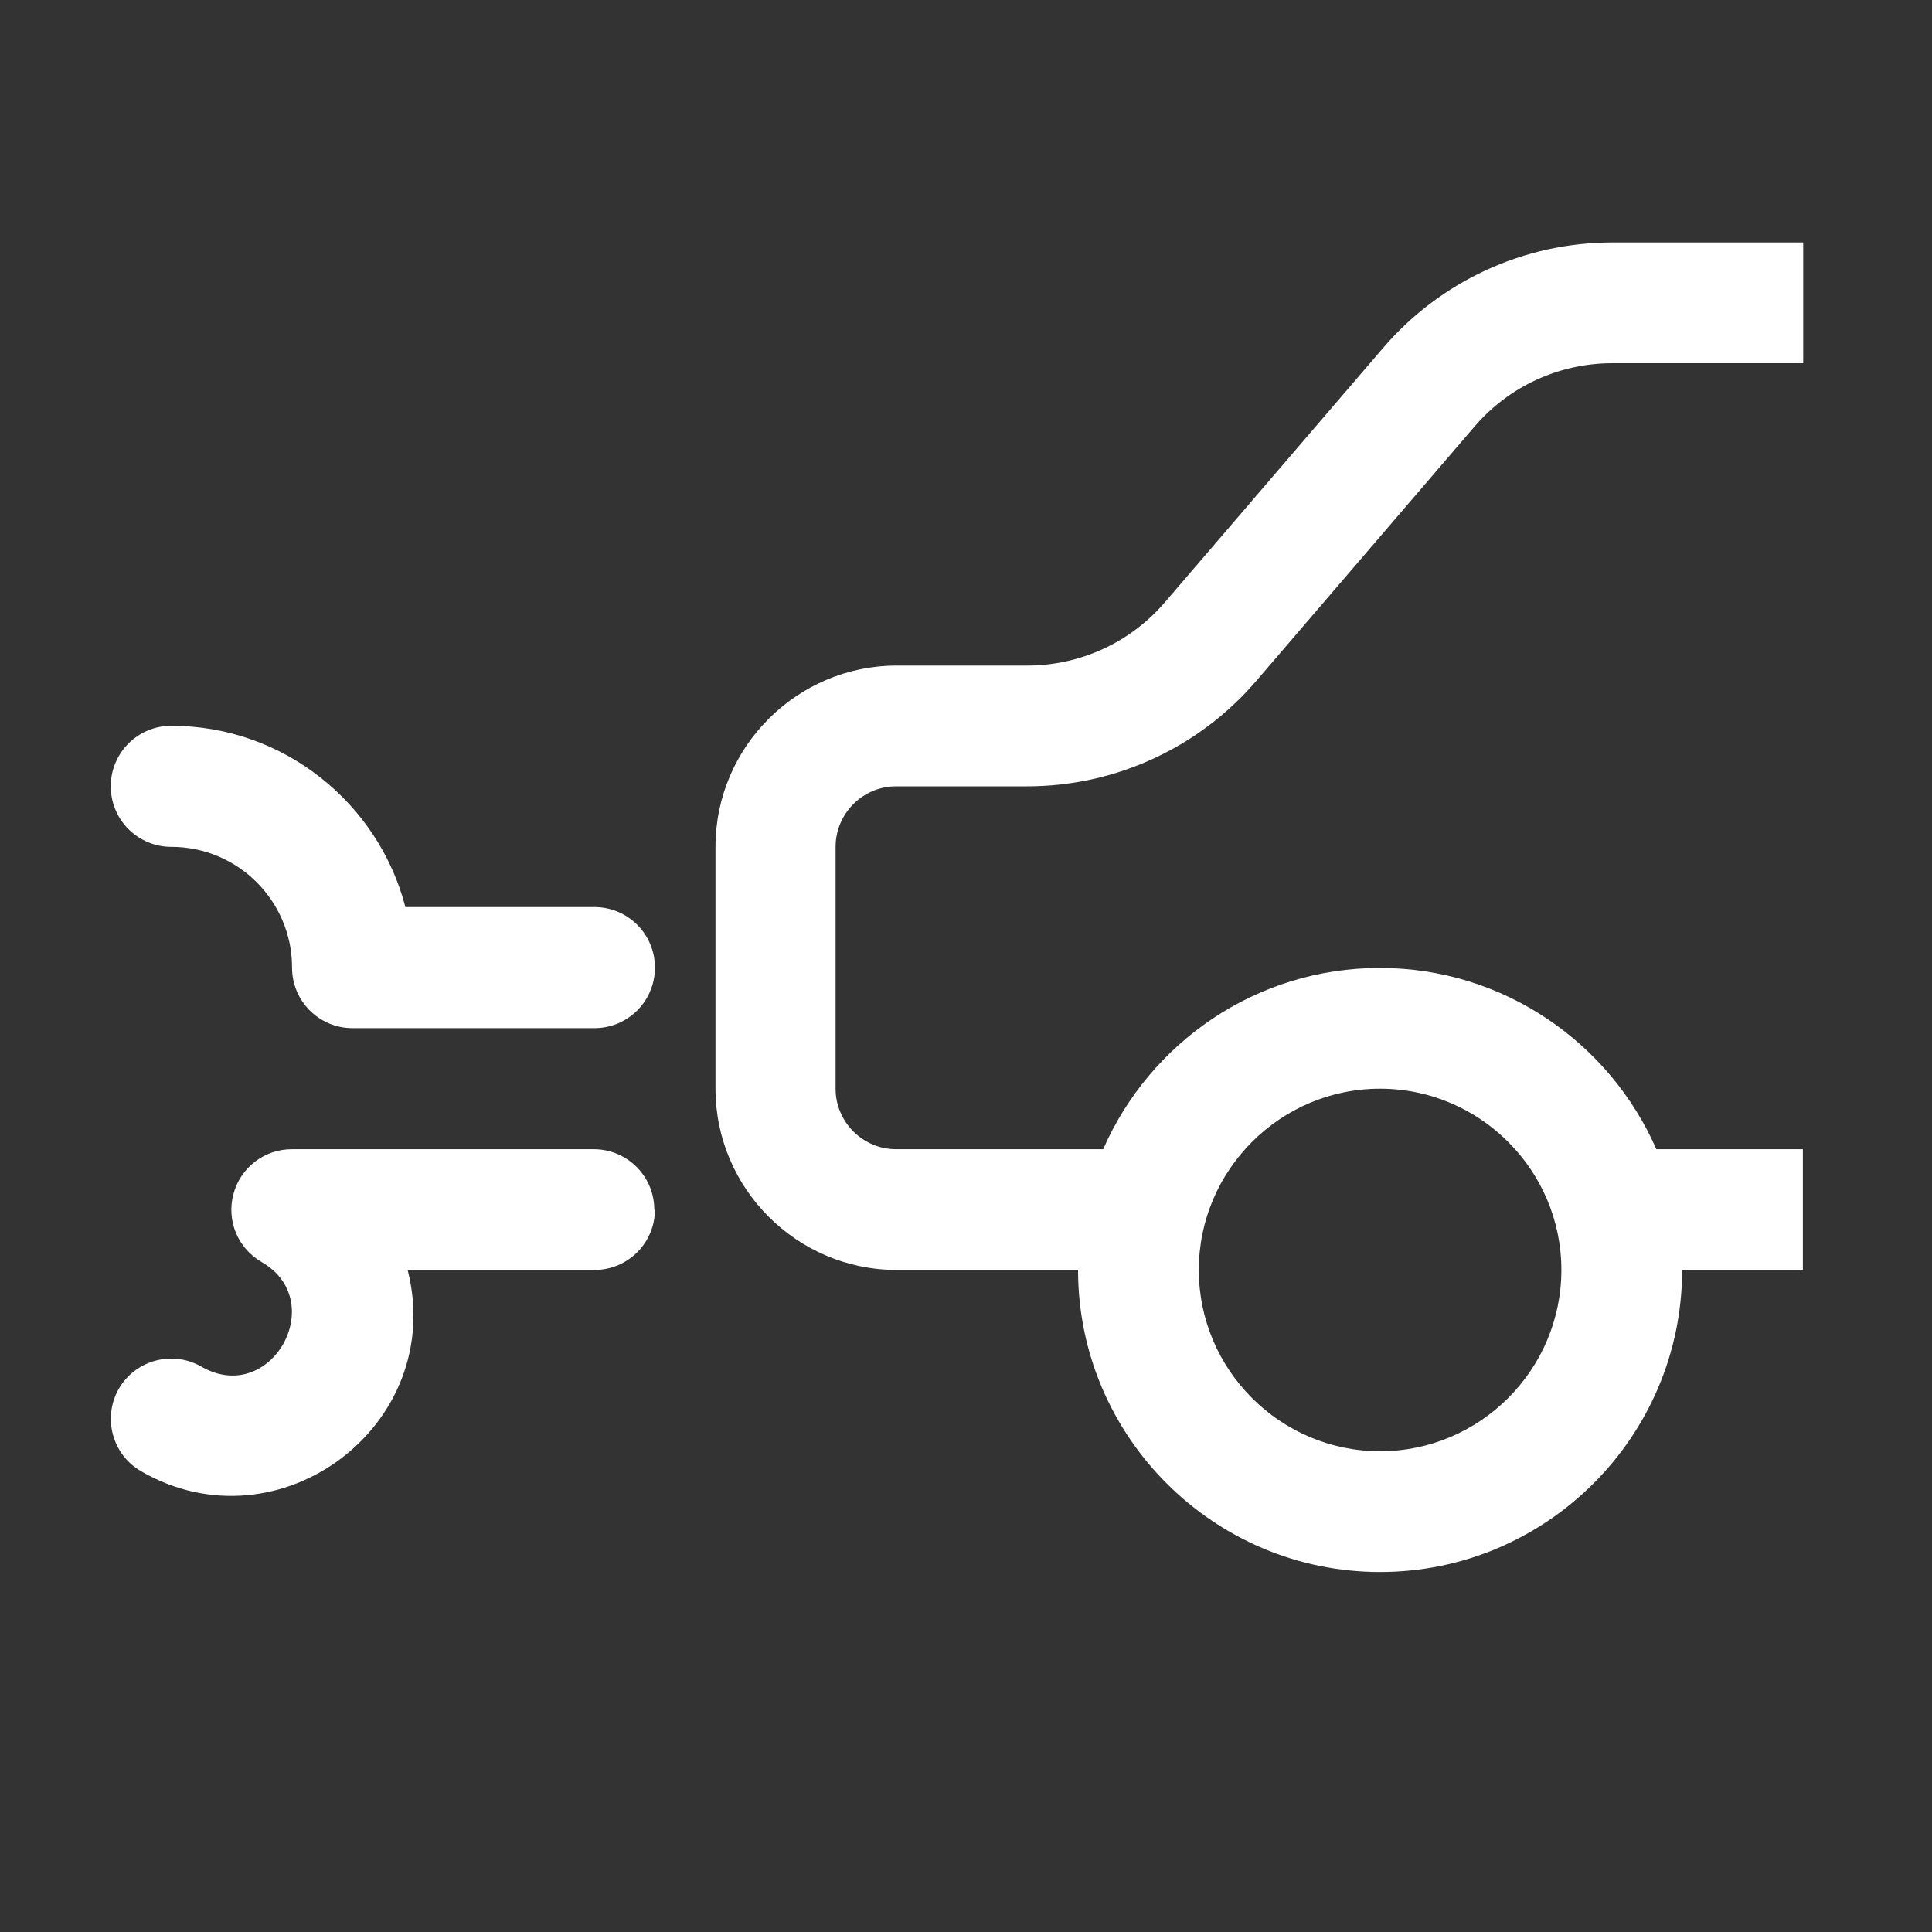
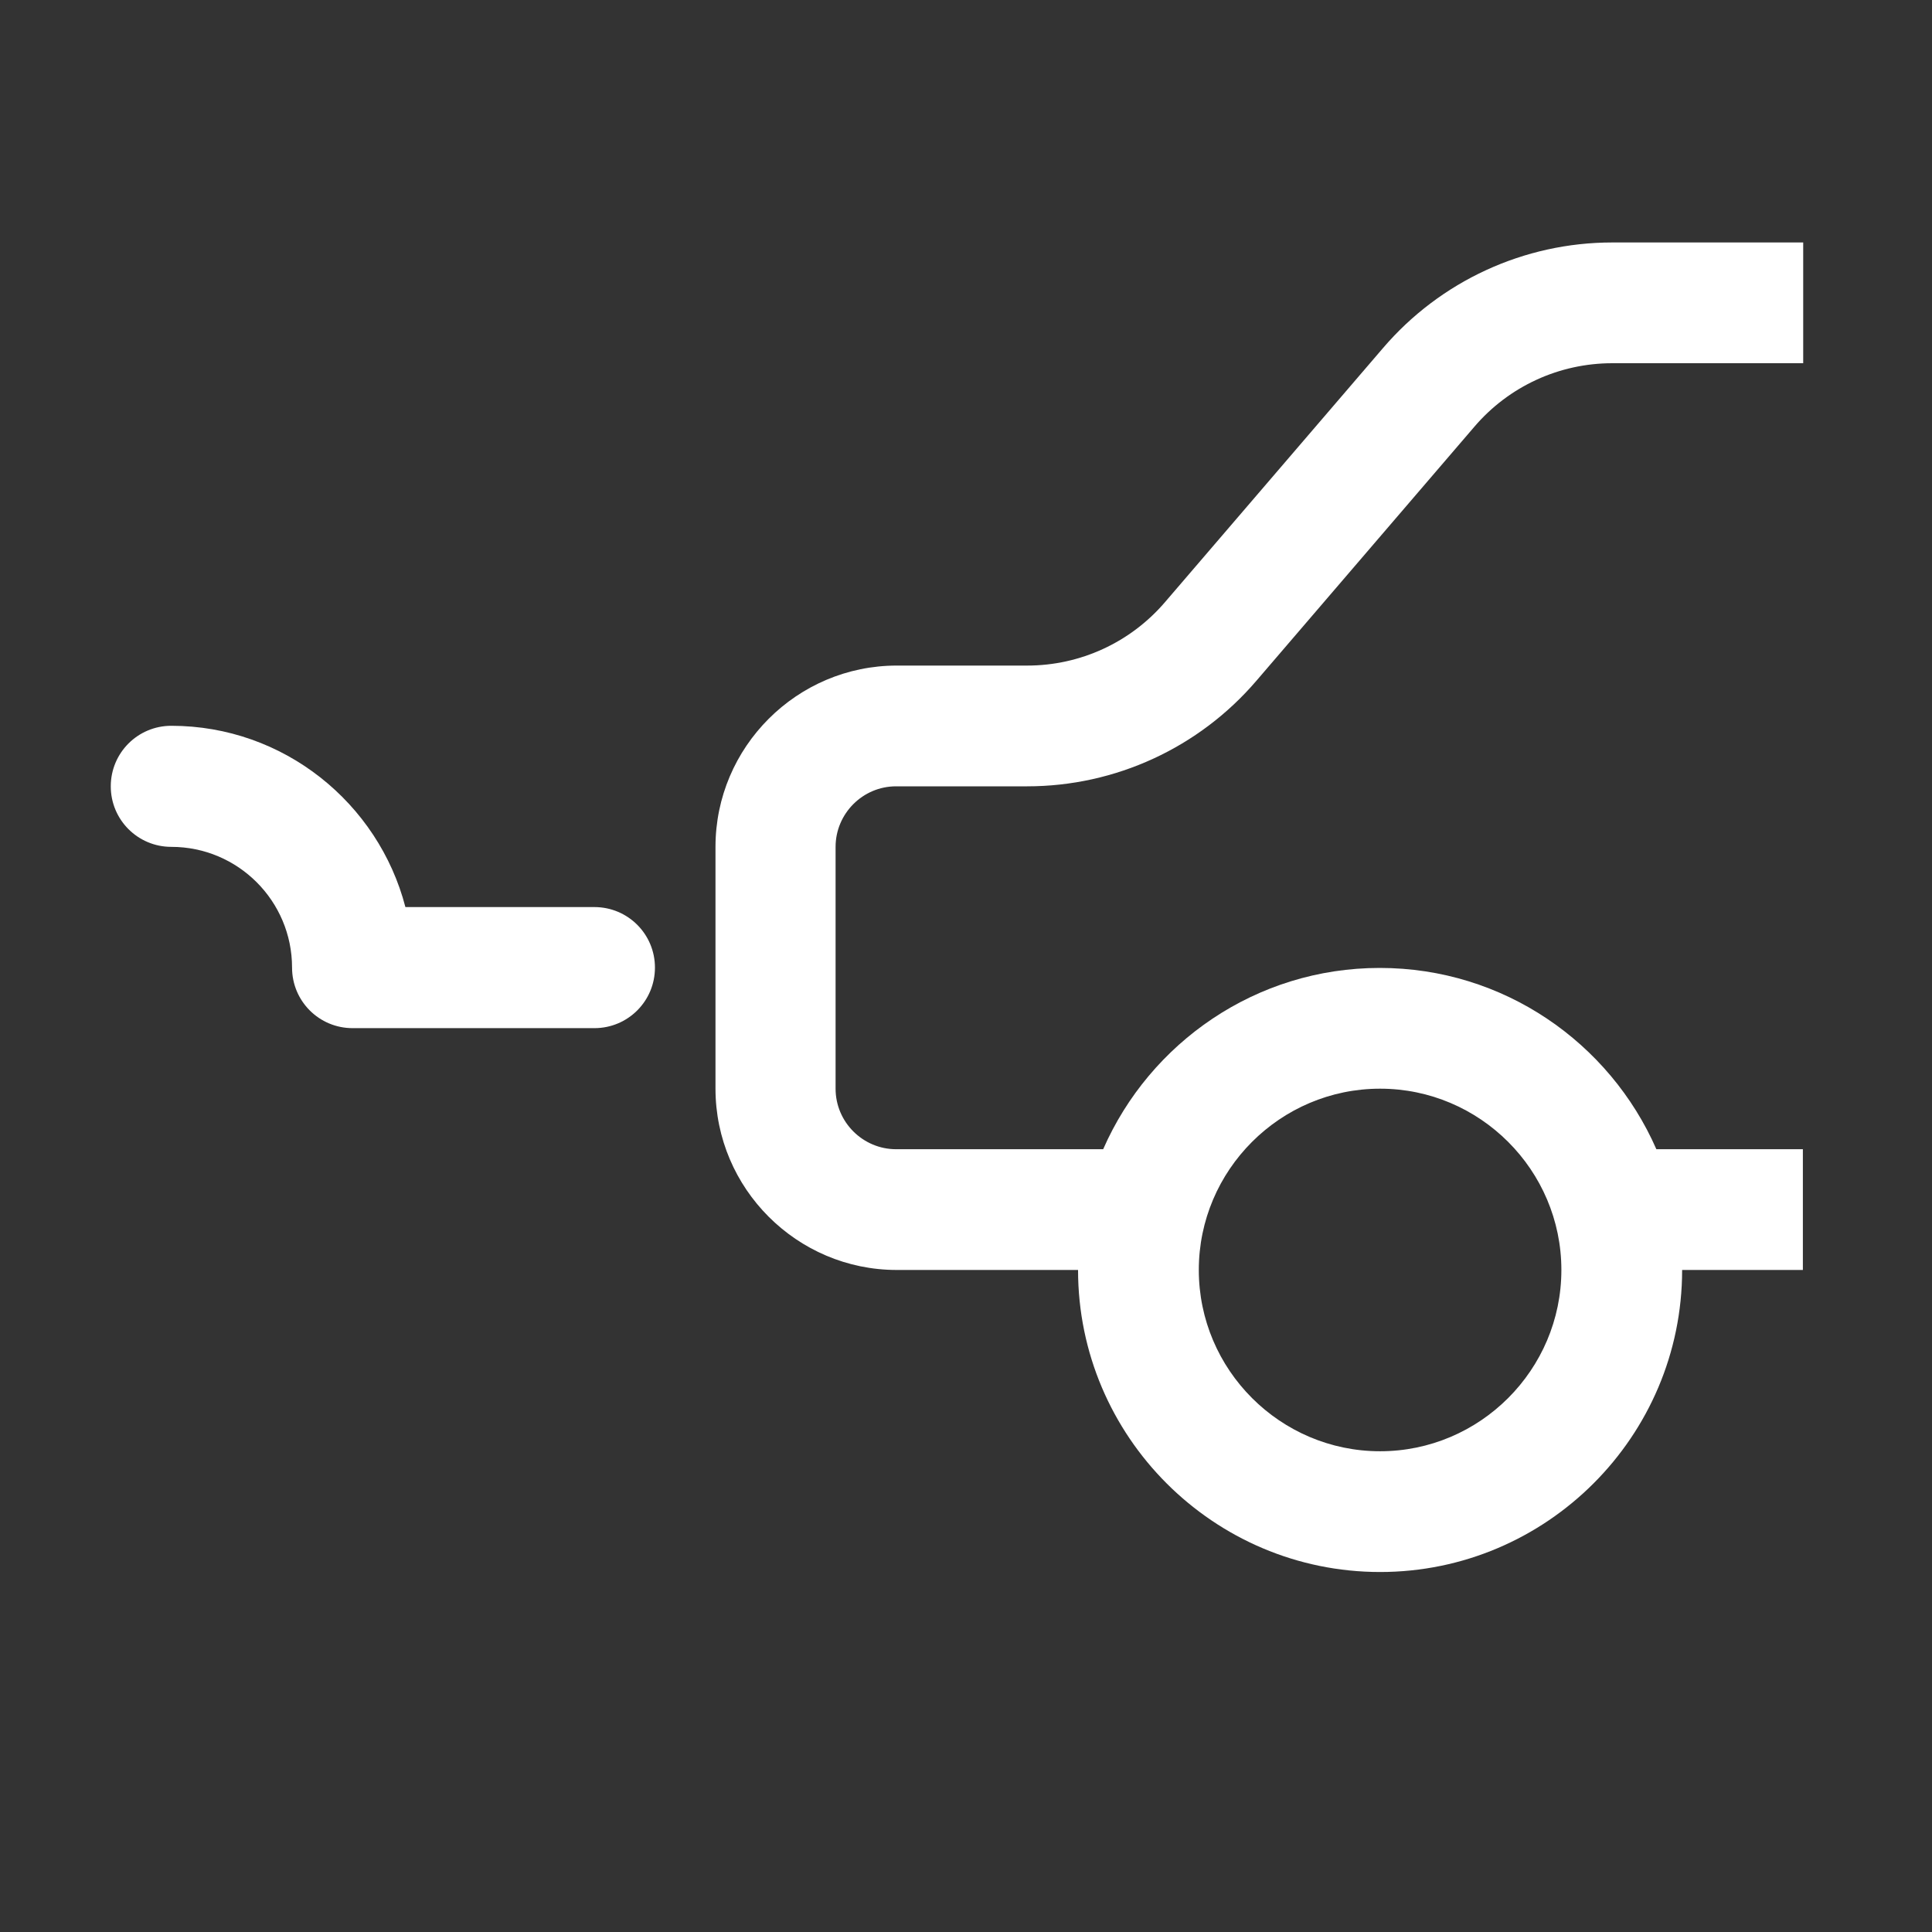
<svg xmlns="http://www.w3.org/2000/svg" id="Layer_1" data-name="Layer 1" viewBox="0 0 60 60">
  <rect x="0" y="0" width="60" height="60" fill="#333333" stroke="none" />
  <defs>
    <style>
      .cls-1 {
        fill: #fff;
      }
    </style>
  </defs>
  <path class="cls-1" d="M27.85,24.42h4.05c2.74,0,5.34-1.2,7.12-3.28l6.77-7.89c1.07-1.25,2.63-1.97,4.28-1.97h5.93v-3.75h-5.93c-2.74,0-5.34,1.2-7.12,3.28l-6.77,7.89c-1.07,1.25-2.63,1.97-4.28,1.97h-4.05c-3.1,0-5.63,2.53-5.63,5.63v7.51c0,3.1,2.53,5.63,5.63,5.63h5.63c0,5.17,4.21,9.38,9.38,9.38s9.38-4.21,9.38-9.38h3.75v-3.75h-4.55c-1.45-3.31-4.75-5.63-8.59-5.63s-7.14,2.32-8.59,5.63h-6.43c-1.03,0-1.88-.84-1.88-1.88v-7.51c0-1.03.84-1.88,1.88-1.88ZM42.86,33.81c3.1,0,5.63,2.53,5.63,5.63s-2.53,5.63-5.63,5.63-5.63-2.53-5.63-5.63,2.53-5.63,5.63-5.63Z" />
  <path class="cls-1" d="M20.34,30.05c0,1.04-.84,1.88-1.88,1.88h-7.51c-1.04,0-1.88-.84-1.88-1.88,0-2.07-1.68-3.75-3.75-3.75-1.04,0-1.88-.84-1.88-1.88s.84-1.88,1.88-1.88c3.49,0,6.43,2.4,7.27,5.63h5.87c1.04,0,1.88.84,1.88,1.88Z" />
-   <path class="cls-1" d="M20.34,37.56c0,1.04-.84,1.88-1.88,1.88h-5.8c1.22,4.81-3.99,8.73-8.28,6.25-.9-.52-1.2-1.67-.69-2.56.52-.9,1.67-1.2,2.56-.69,2.16,1.25,4-2.03,1.87-3.25-.74-.43-1.09-1.29-.87-2.11.22-.82.96-1.39,1.81-1.39h9.38c1.04,0,1.88.84,1.88,1.88h0Z" />
</svg>